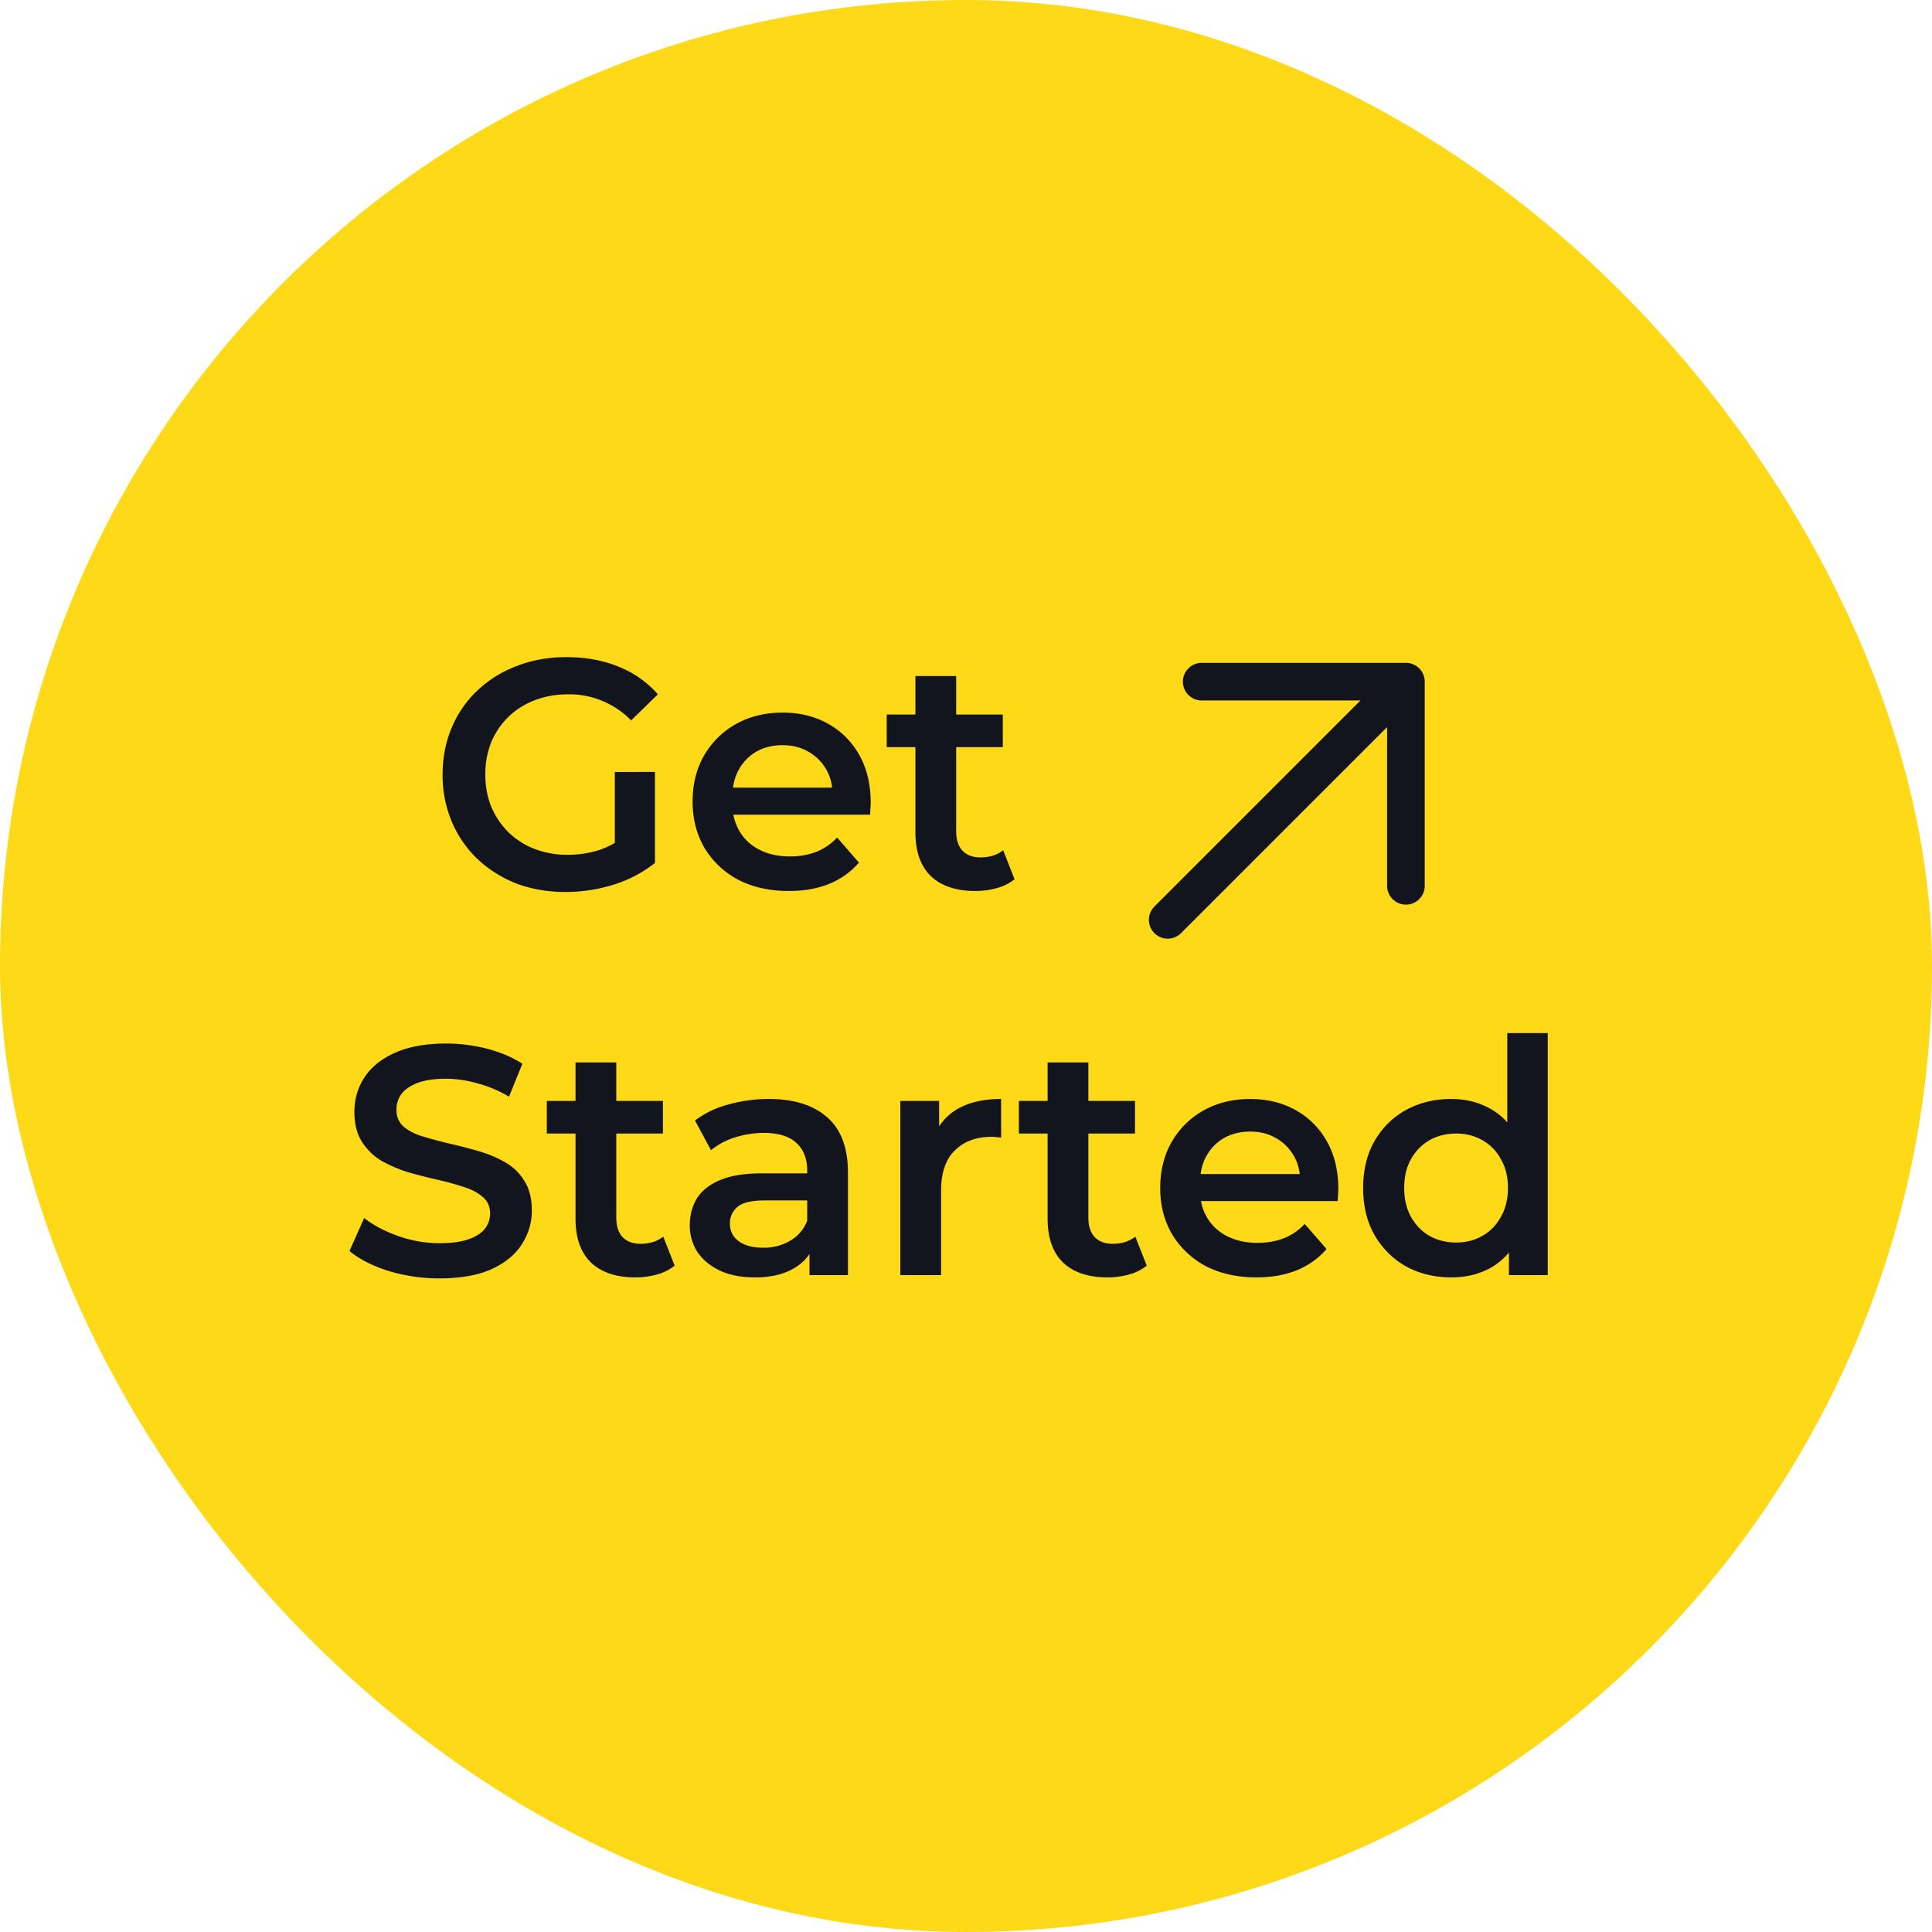
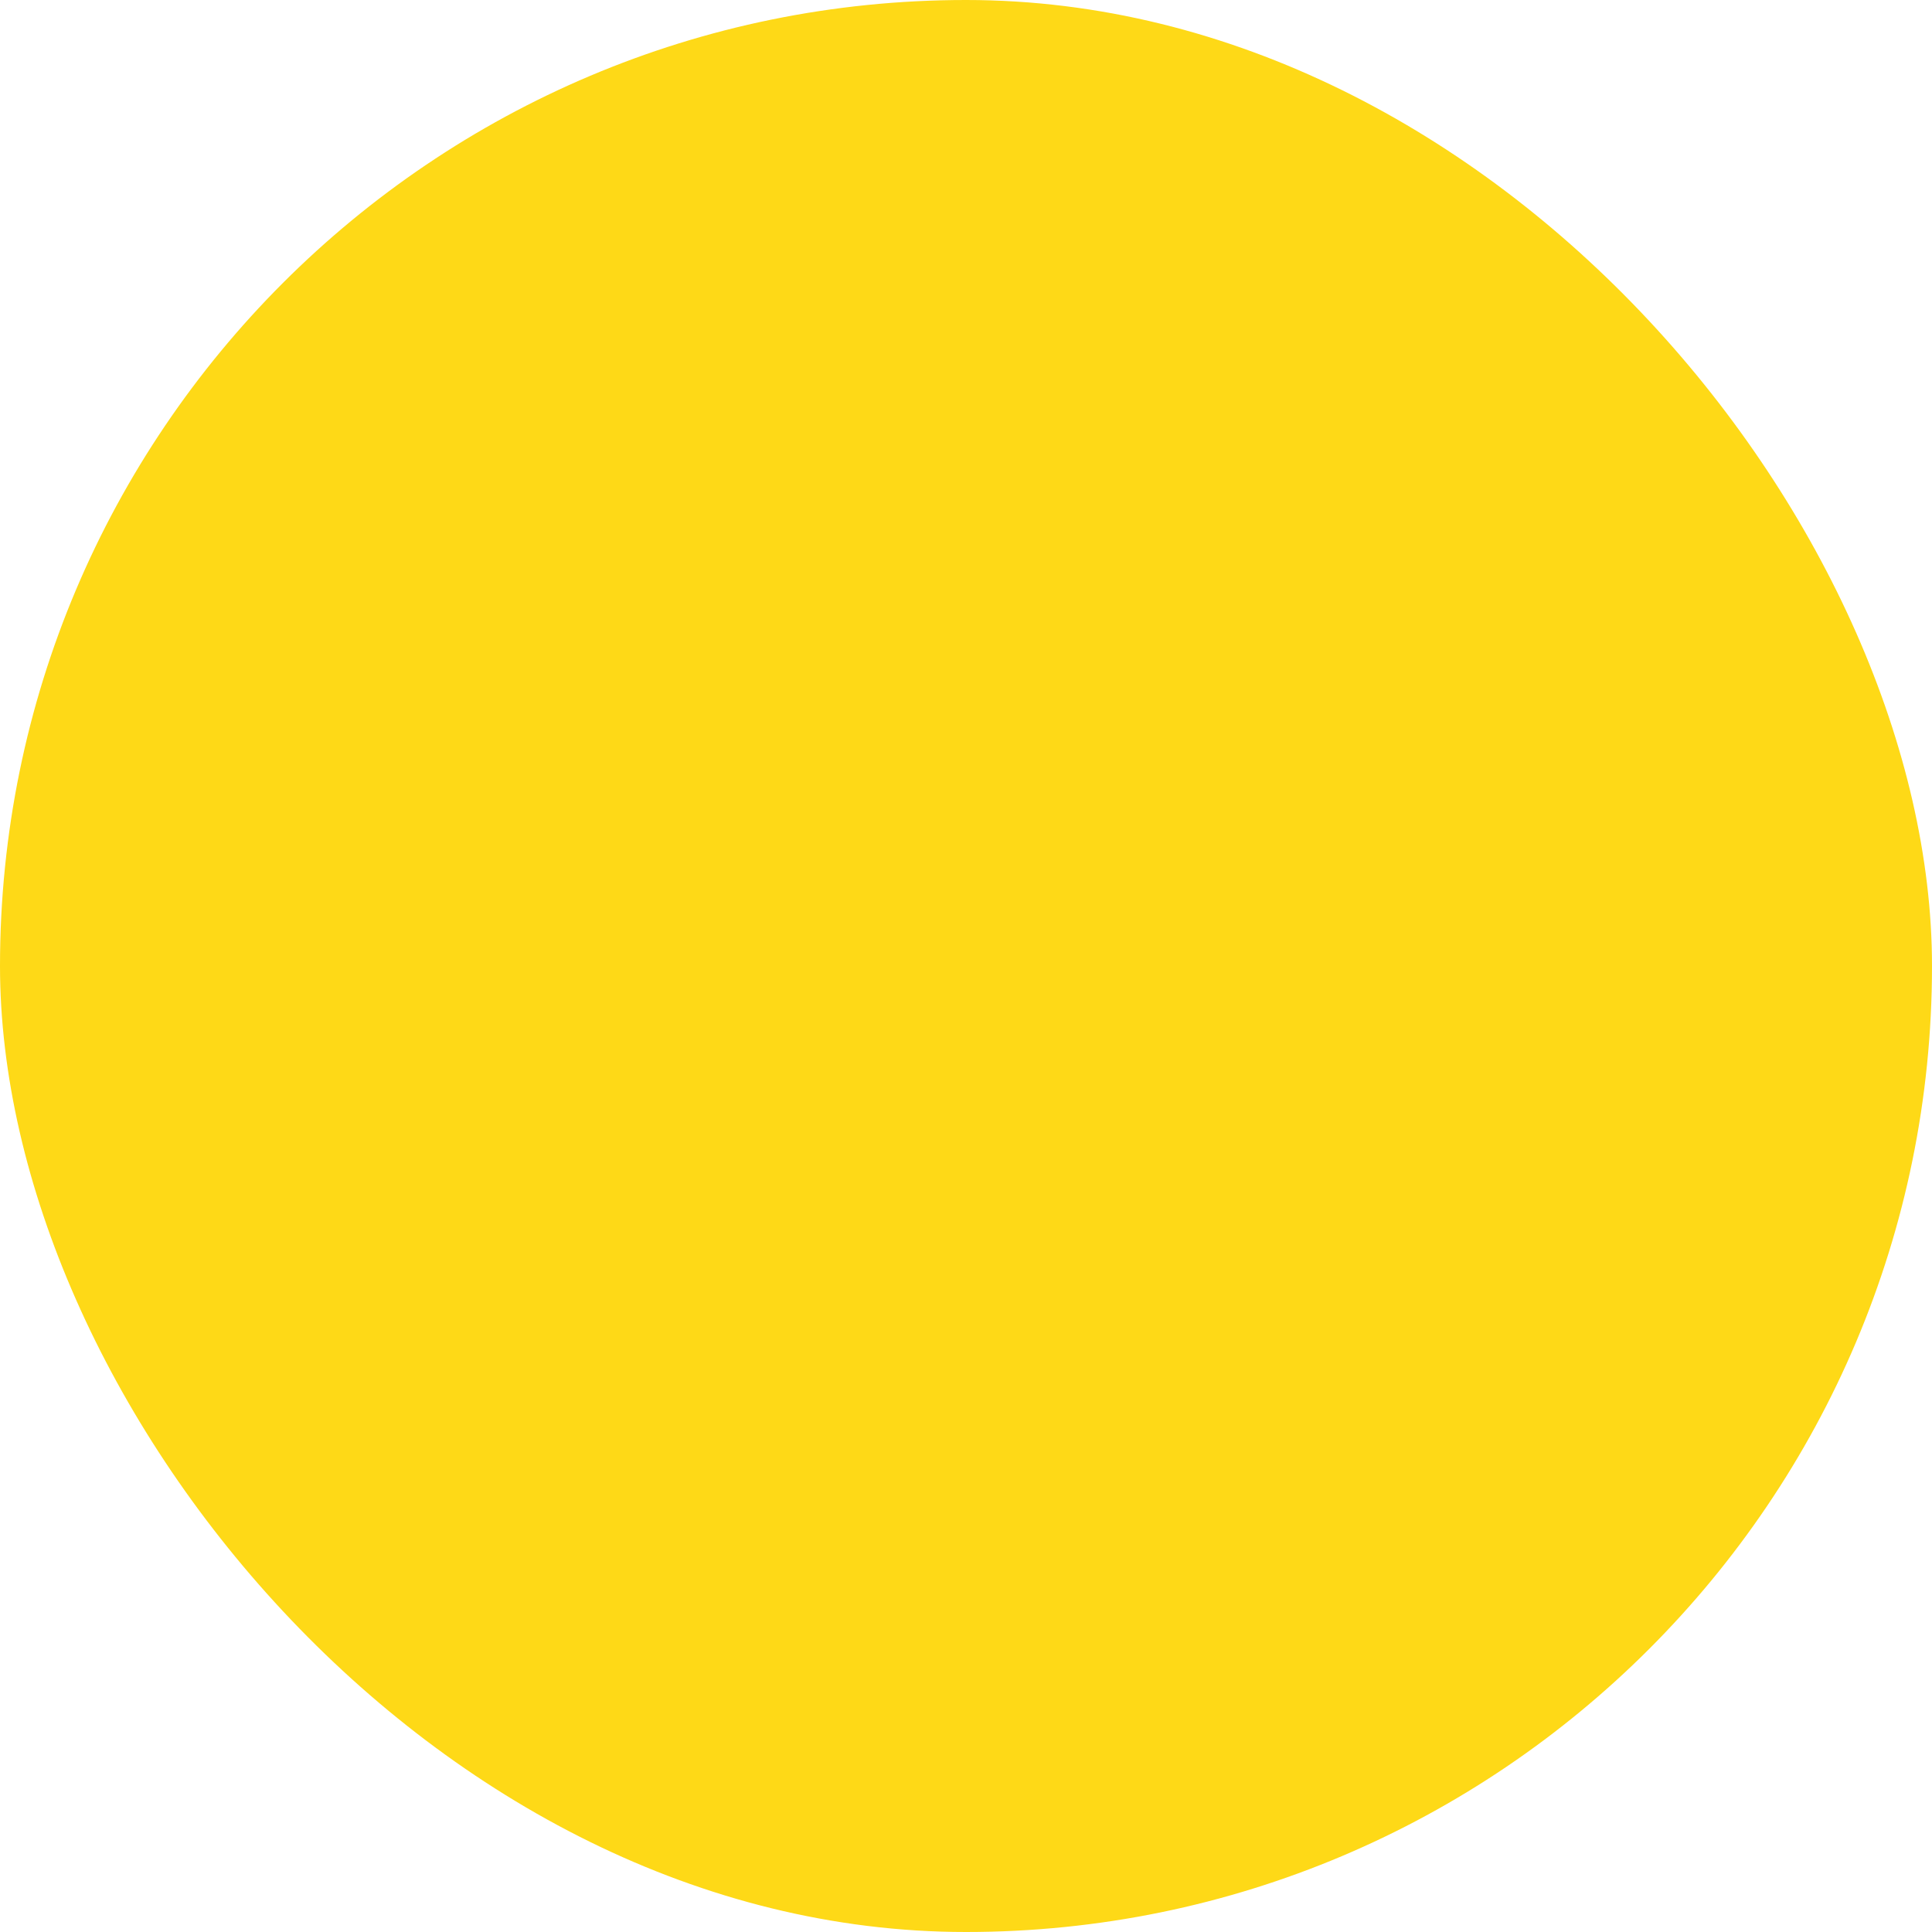
<svg xmlns="http://www.w3.org/2000/svg" width="100" height="100" fill="none">
  <rect width="100" height="100" fill="#FED917" rx="50" />
-   <path fill="#12151E" d="M29.274 46.169c-.923 0-1.773-.146-2.55-.44a6.28 6.28 0 0 1-2.009-1.265 5.81 5.81 0 0 1-1.334-1.942 6.162 6.162 0 0 1-.472-2.431c0-.878.157-1.688.473-2.431a5.632 5.632 0 0 1 1.333-1.925 6.061 6.061 0 0 1 2.043-1.266c.777-.304 1.627-.456 2.55-.456 1.001 0 1.902.163 2.7.49a5.292 5.292 0 0 1 2.044 1.435l-1.385 1.35a4.432 4.432 0 0 0-1.502-1.013 4.44 4.44 0 0 0-1.756-.337c-.62 0-1.193.101-1.722.304-.53.202-.985.49-1.368.86-.383.372-.68.811-.895 1.318a4.461 4.461 0 0 0-.303 1.67c0 .597.1 1.149.303 1.655.214.507.512.952.895 1.334a4.02 4.02 0 0 0 1.35.861 4.69 4.69 0 0 0 1.723.304c.585 0 1.148-.09 1.688-.27a4.685 4.685 0 0 0 1.57-.945l1.25 1.637a6.59 6.59 0 0 1-2.161 1.131 8.392 8.392 0 0 1-2.465.372Zm4.626-1.503-2.077-.287v-4.423H33.9v4.71Zm6.93 1.452c-1.002 0-1.88-.197-2.634-.59a4.476 4.476 0 0 1-1.74-1.655c-.404-.698-.607-1.492-.607-2.38 0-.901.197-1.695.591-2.381a4.362 4.362 0 0 1 1.654-1.638c.71-.394 1.514-.59 2.415-.59.878 0 1.66.19 2.346.573a4.155 4.155 0 0 1 1.621 1.62c.394.699.591 1.52.591 2.466 0 .09-.005.191-.017.304 0 .112-.005.22-.017.32H37.52v-1.4h6.4l-.828.438c.011-.518-.096-.973-.32-1.367a2.452 2.452 0 0 0-.93-.929c-.382-.225-.827-.338-1.333-.338-.518 0-.974.113-1.368.338-.382.225-.686.54-.911.946-.214.394-.321.86-.321 1.4v.338c0 .54.124 1.02.371 1.436.248.416.597.737 1.047.962.45.225.968.338 1.553.338.507 0 .963-.08 1.368-.237a2.912 2.912 0 0 0 1.08-.743l1.131 1.3a4.038 4.038 0 0 1-1.536 1.098c-.608.247-1.306.371-2.093.371Zm9.658 0c-.99 0-1.756-.253-2.296-.76-.54-.517-.81-1.277-.81-2.279v-8.087h2.11v8.037c0 .427.107.76.32.996.226.236.535.354.93.354.472 0 .866-.124 1.181-.371l.59 1.502a2.48 2.48 0 0 1-.91.456 4.077 4.077 0 0 1-1.115.152Zm-4.592-7.445v-1.689h6.01v1.689h-6.01ZM22.75 66.169a8.99 8.99 0 0 1-2.651-.388c-.844-.27-1.514-.614-2.01-1.03l.76-1.706c.473.372 1.059.681 1.756.929a6.367 6.367 0 0 0 2.145.372c.619 0 1.12-.068 1.502-.203.383-.135.664-.315.844-.54.18-.237.27-.501.27-.794 0-.36-.129-.647-.388-.86-.259-.226-.596-.4-1.013-.524a13.843 13.843 0 0 0-1.367-.372 26.77 26.77 0 0 1-1.503-.388 7.151 7.151 0 0 1-1.367-.591 3.065 3.065 0 0 1-.996-.98c-.26-.404-.389-.922-.389-1.552 0-.642.169-1.227.507-1.756.349-.54.872-.968 1.57-1.283.709-.327 1.604-.49 2.684-.49.71 0 1.413.09 2.11.27.698.18 1.306.44 1.824.777l-.692 1.705a6.28 6.28 0 0 0-1.638-.692 6.01 6.01 0 0 0-1.62-.237c-.608 0-1.104.074-1.486.22-.372.146-.648.338-.828.574a1.36 1.36 0 0 0-.253.81c0 .36.124.653.372.878.258.214.59.383.996.507.416.123.877.247 1.384.371a22.65 22.65 0 0 1 1.503.388c.506.147.962.338 1.367.574.417.237.749.558.996.963.26.405.389.917.389 1.536 0 .63-.175 1.216-.524 1.756-.337.529-.86.957-1.57 1.283-.709.315-1.604.473-2.684.473Zm10.145-.05c-.99 0-1.756-.254-2.296-.76-.54-.518-.81-1.278-.81-2.28v-8.087h2.11v8.037c0 .427.107.76.32.996.226.236.535.354.93.354.472 0 .866-.124 1.18-.371l.592 1.502a2.48 2.48 0 0 1-.912.456c-.36.102-.731.152-1.114.152Zm-4.592-7.446v-1.689h6.01v1.689h-6.01ZM41.899 66v-1.823l-.118-.389v-3.19c0-.62-.186-1.098-.557-1.436-.372-.349-.934-.523-1.688-.523-.507 0-1.008.079-1.503.236a3.682 3.682 0 0 0-1.233.659l-.827-1.537a4.9 4.9 0 0 1 1.722-.827 7.645 7.645 0 0 1 2.094-.287c1.305 0 2.313.315 3.022.946.72.619 1.08 1.581 1.08 2.887V66H41.9Zm-2.836.118c-.676 0-1.267-.112-1.773-.337-.506-.237-.9-.558-1.182-.963a2.52 2.52 0 0 1-.405-1.401c0-.507.118-.962.355-1.368.247-.405.647-.726 1.198-.962.552-.236 1.283-.355 2.195-.355h2.617v1.402h-2.465c-.72 0-1.204.118-1.452.354a1.093 1.093 0 0 0-.371.845c0 .382.152.686.456.911.303.225.726.338 1.266.338a2.69 2.69 0 0 0 1.384-.355 2 2 0 0 0 .895-1.047l.355 1.267c-.203.529-.569.94-1.098 1.232-.518.293-1.176.44-1.975.44ZM46.6 66v-9.016h2.009v2.482l-.236-.726a2.858 2.858 0 0 1 1.266-1.384c.585-.315 1.311-.473 2.178-.473v2.01a1.048 1.048 0 0 0-.254-.035 1.678 1.678 0 0 0-.236-.016c-.8 0-1.435.236-1.908.709-.472.461-.709 1.153-.709 2.076V66H46.6Zm10.73.118c-.99 0-1.756-.253-2.296-.76-.54-.517-.81-1.277-.81-2.279v-8.087h2.11v8.037c0 .427.107.76.32.996.226.236.535.354.93.354.472 0 .866-.124 1.181-.371l.591 1.502a2.48 2.48 0 0 1-.912.456c-.36.102-.731.152-1.114.152Zm-4.592-7.445v-1.689h6.01v1.689h-6.01Zm12.295 7.445c-1.002 0-1.88-.197-2.634-.59a4.476 4.476 0 0 1-1.739-1.655c-.405-.698-.607-1.492-.607-2.38 0-.901.197-1.695.59-2.381a4.362 4.362 0 0 1 1.655-1.638c.71-.394 1.514-.59 2.414-.59.878 0 1.66.19 2.347.573a4.156 4.156 0 0 1 1.62 1.62c.395.699.592 1.52.592 2.466 0 .09-.006.191-.017.304 0 .112-.006.22-.017.32h-7.513v-1.4h6.399l-.828.438c.012-.518-.095-.973-.32-1.367a2.453 2.453 0 0 0-.929-.929c-.383-.225-.827-.338-1.334-.338-.517 0-.973.113-1.367.338-.383.225-.687.54-.912.946-.214.394-.32.86-.32 1.4v.338c0 .54.123 1.02.37 1.436.248.416.597.737 1.048.962.45.225.968.338 1.553.338.506 0 .962-.08 1.367-.237a2.912 2.912 0 0 0 1.08-.743l1.132 1.3a4.038 4.038 0 0 1-1.536 1.098c-.608.247-1.306.371-2.094.371Zm10.08 0c-.866 0-1.648-.191-2.346-.574a4.31 4.31 0 0 1-1.621-1.62c-.394-.687-.59-1.498-.59-2.432 0-.934.196-1.744.59-2.431a4.188 4.188 0 0 1 1.62-1.604c.699-.383 1.48-.574 2.347-.574.755 0 1.43.169 2.026.507.597.326 1.07.827 1.419 1.502s.523 1.542.523 2.6c0 1.047-.169 1.914-.507 2.6-.337.675-.804 1.182-1.4 1.52-.597.337-1.284.506-2.06.506Zm.254-1.806c.506 0 .956-.113 1.35-.338.406-.225.726-.551.963-.98.247-.427.371-.928.371-1.502 0-.585-.124-1.086-.371-1.502a2.442 2.442 0 0 0-.963-.98 2.674 2.674 0 0 0-1.35-.337c-.507 0-.963.112-1.368.337a2.595 2.595 0 0 0-.962.98c-.237.416-.355.917-.355 1.502 0 .574.118 1.075.355 1.503.247.428.568.754.962.979.405.225.861.338 1.368.338ZM78.102 66v-2.127l.084-2.398-.169-2.397v-5.605h2.094V66H78.1Z" />
-   <path stroke="#12151E" stroke-linecap="round" stroke-linejoin="round" stroke-width="1.948" d="M72.768 35.284 60.44 47.612m12.33-12.328V45.85m0-10.567H62.2" />
</svg>